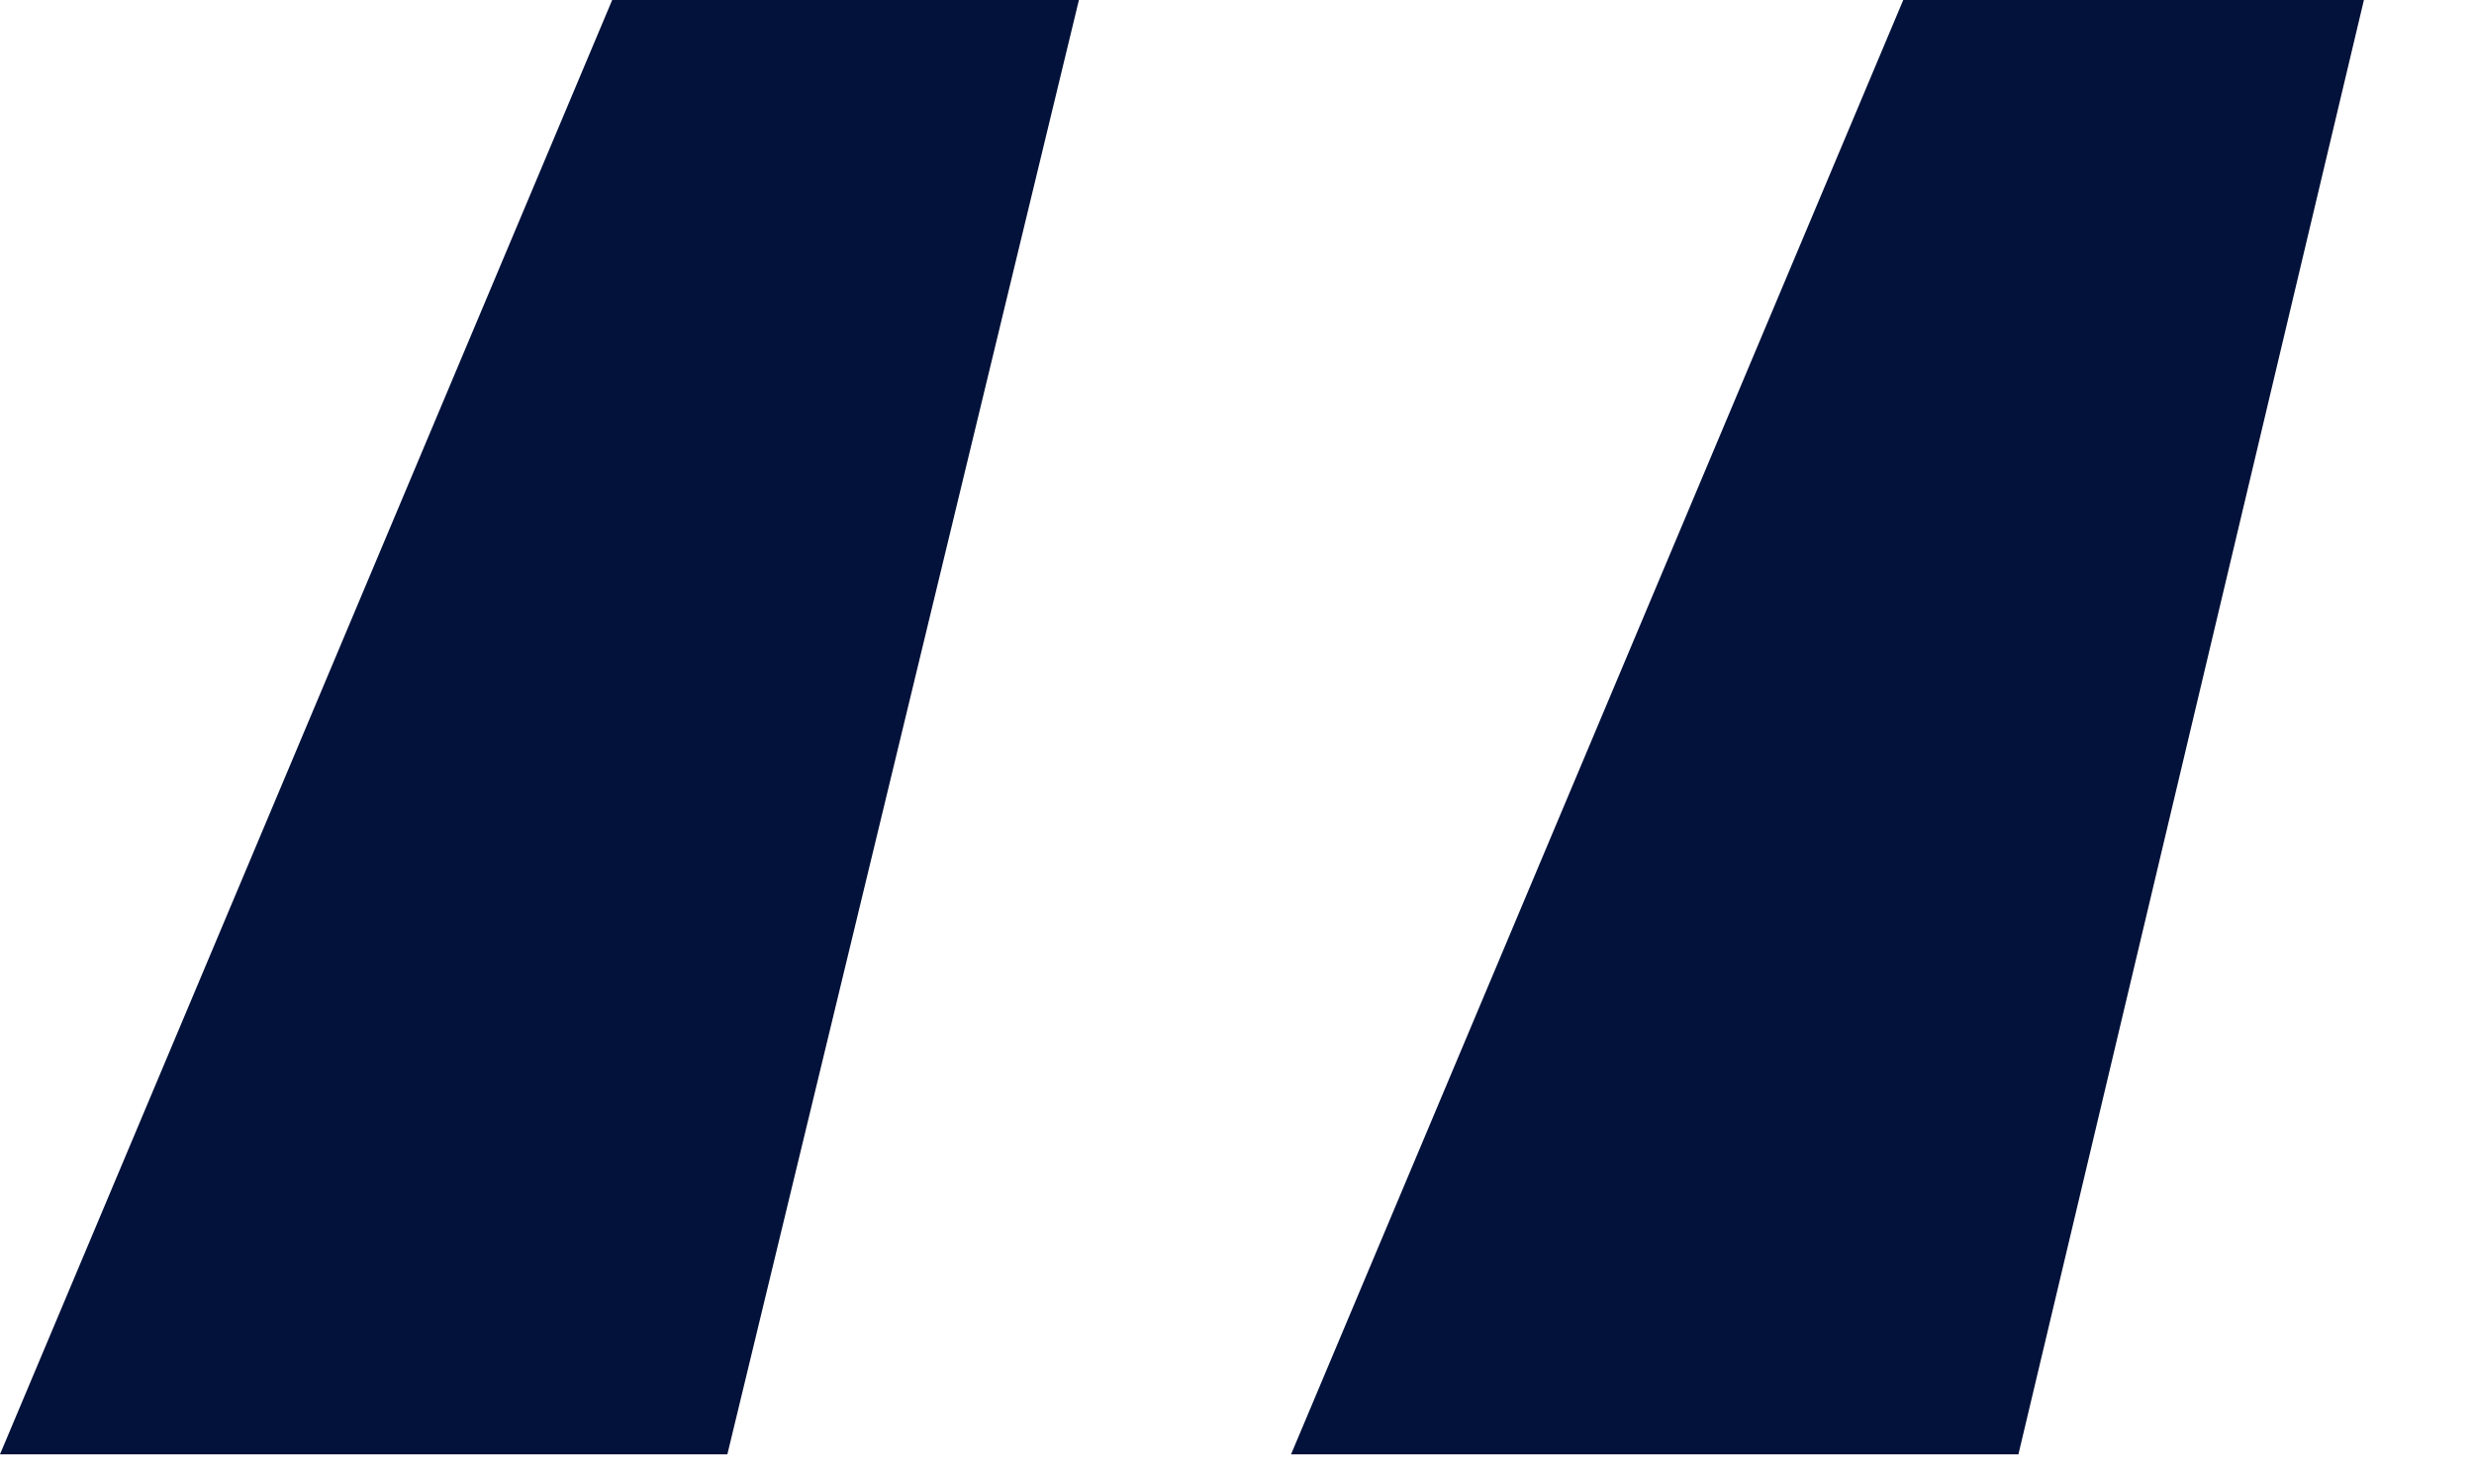
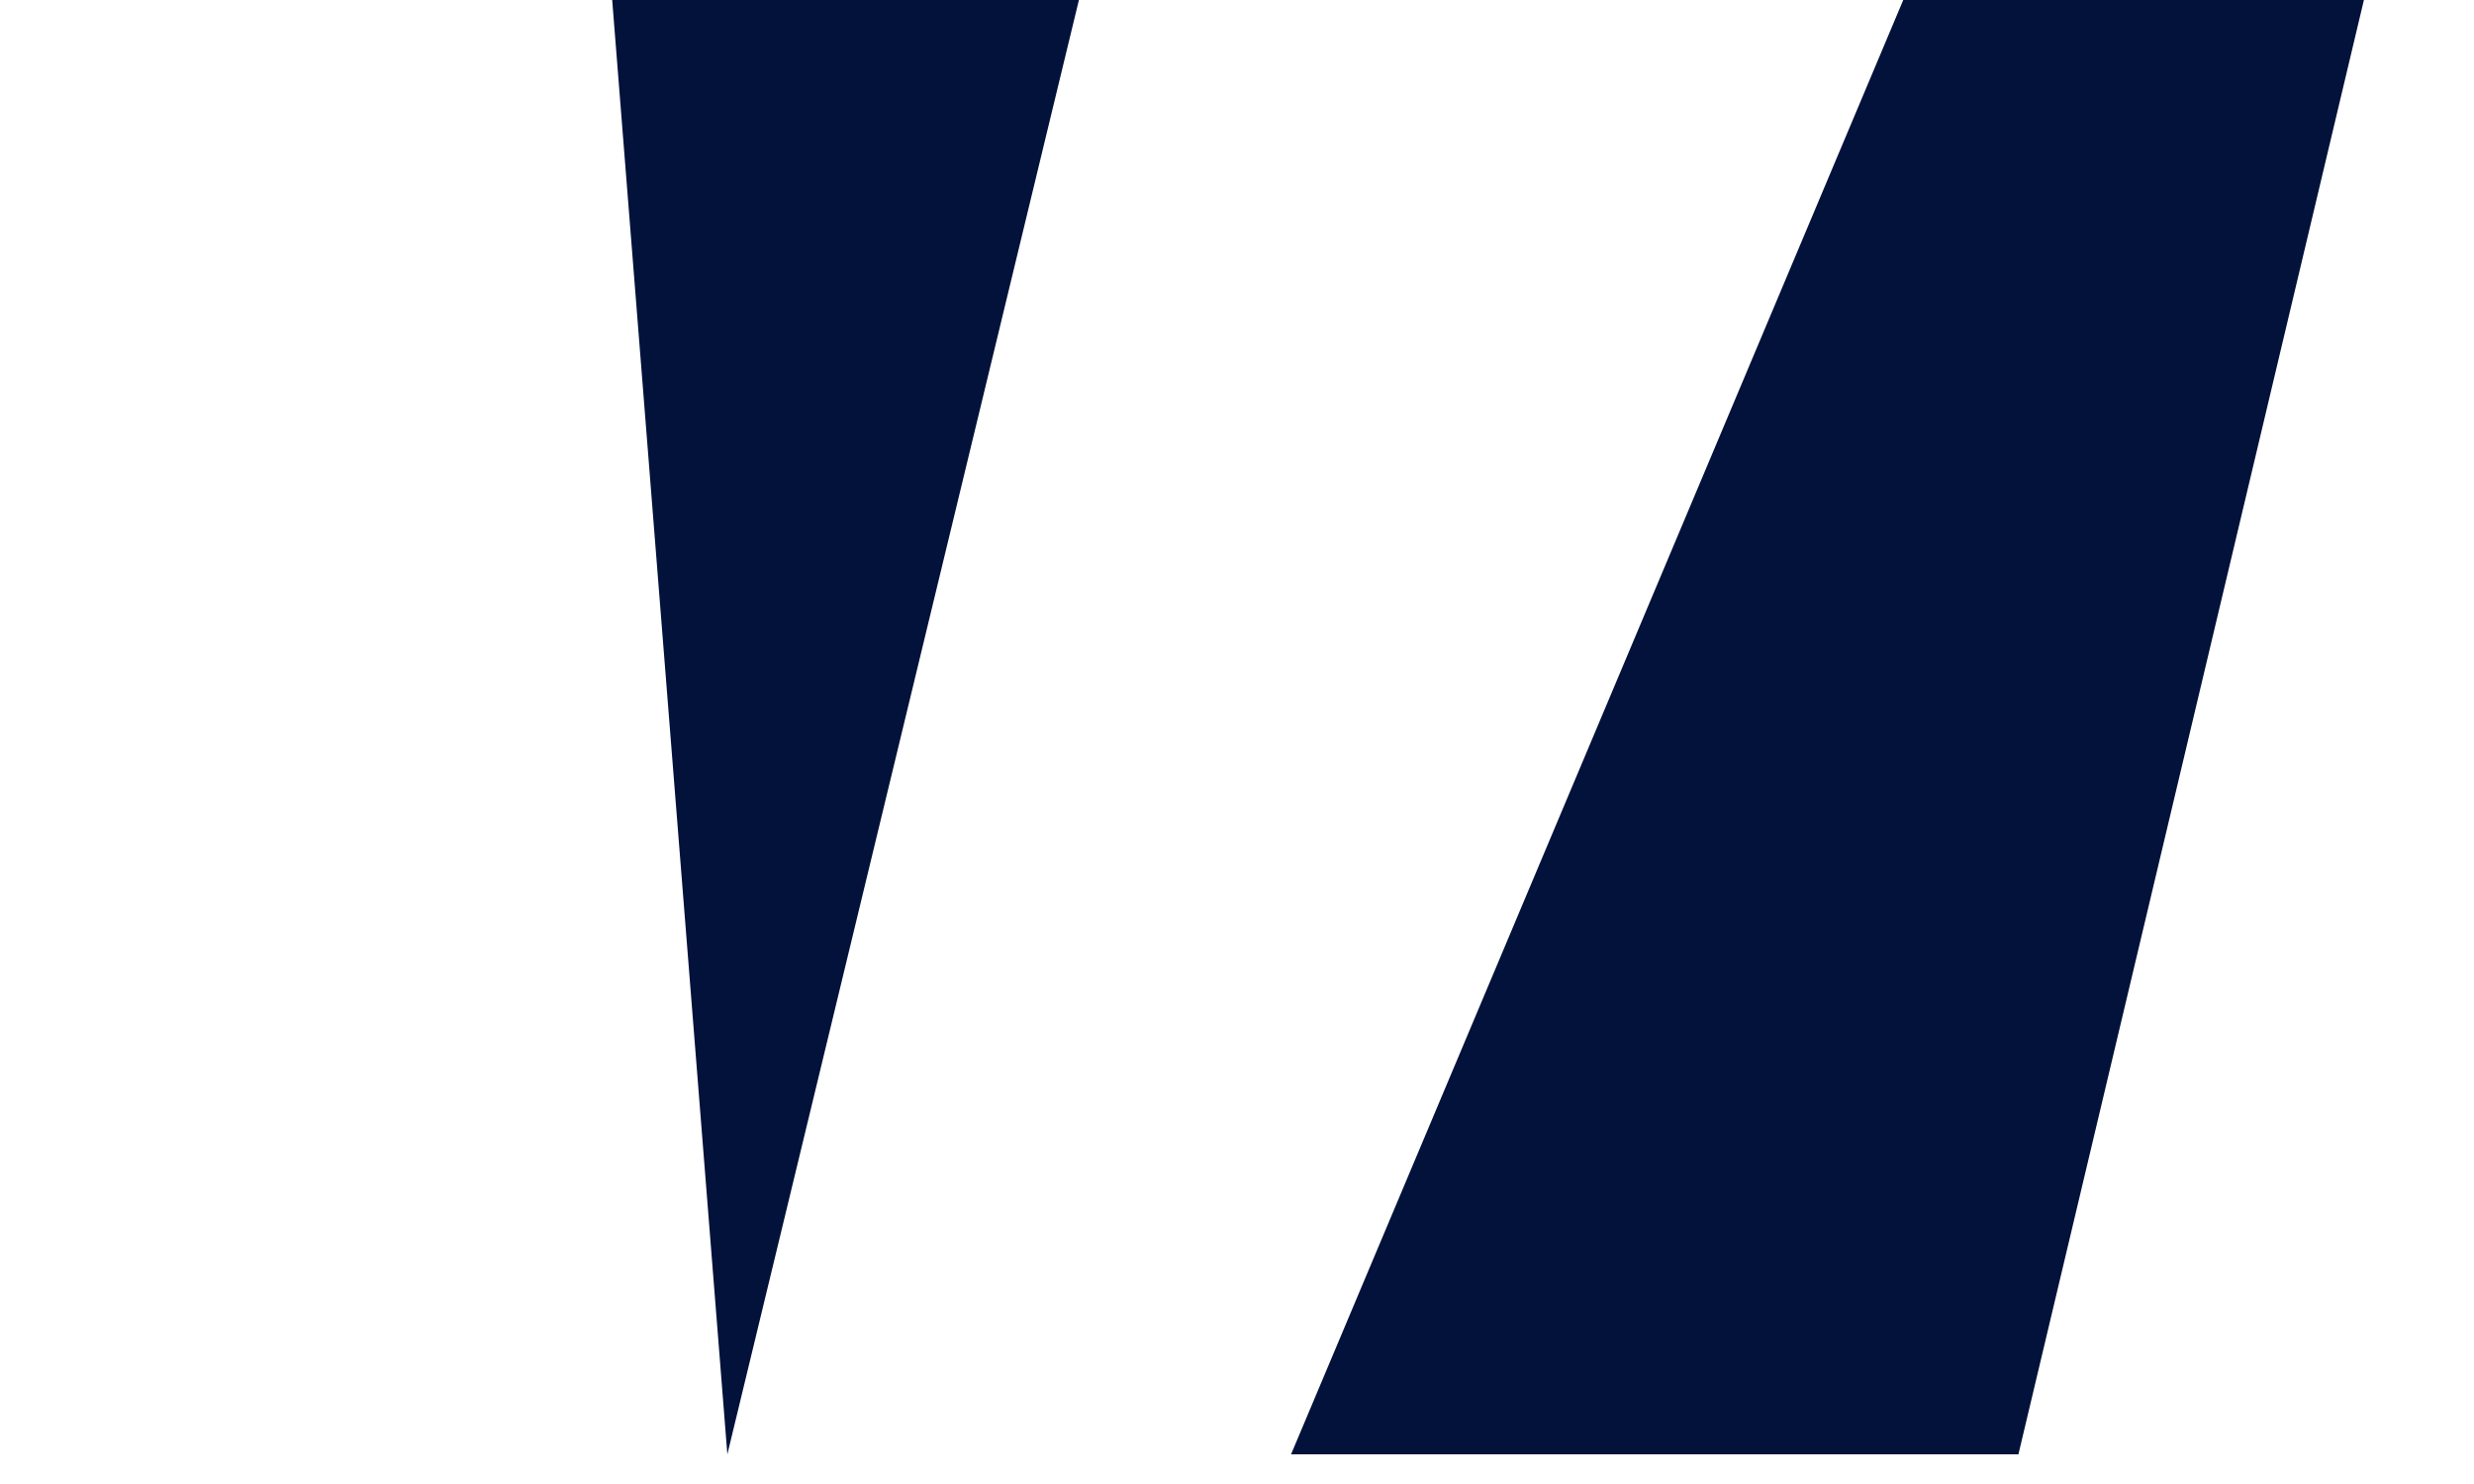
<svg xmlns="http://www.w3.org/2000/svg" width="20" height="12" viewBox="0 0 20 12" fill="none">
-   <path d="M5.88 11.76H0L4.949 0H8.722L5.88 11.76ZM16.317 11.76H10.437L15.386 0H19.11L16.317 11.76Z" fill="#03123A" />
+   <path d="M5.88 11.76L4.949 0H8.722L5.88 11.76ZM16.317 11.76H10.437L15.386 0H19.11L16.317 11.76Z" fill="#03123A" />
</svg>